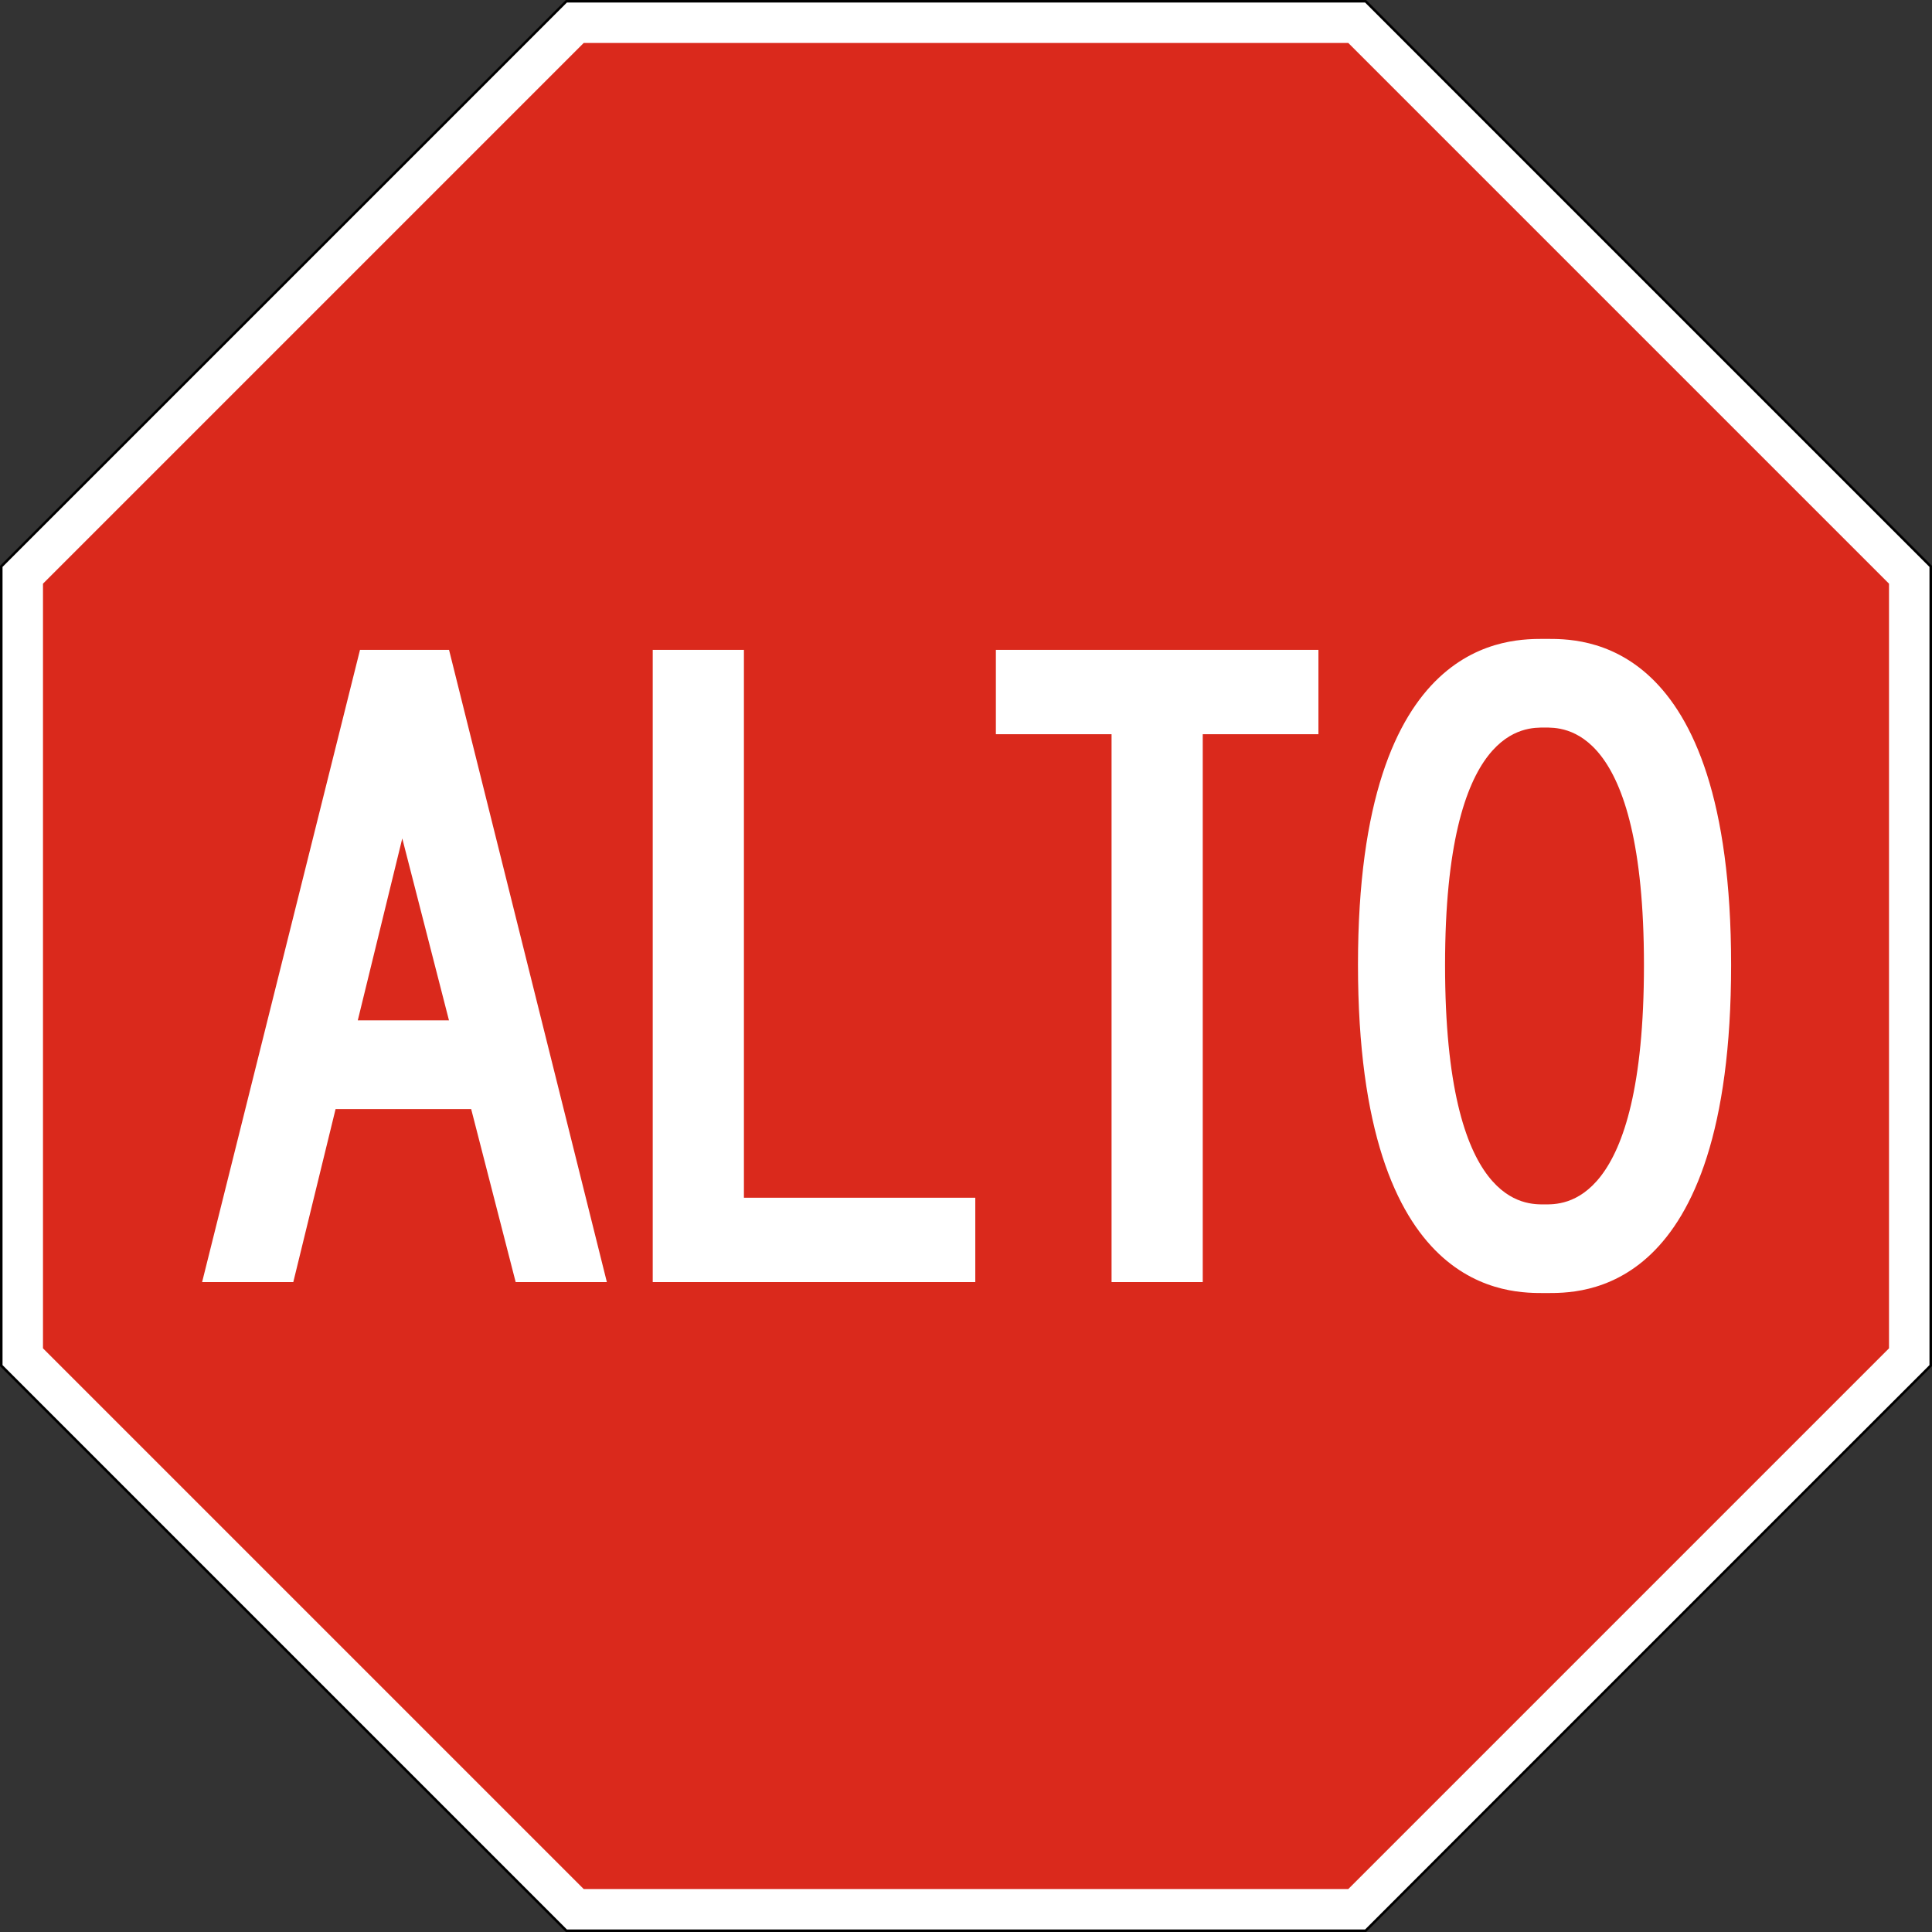
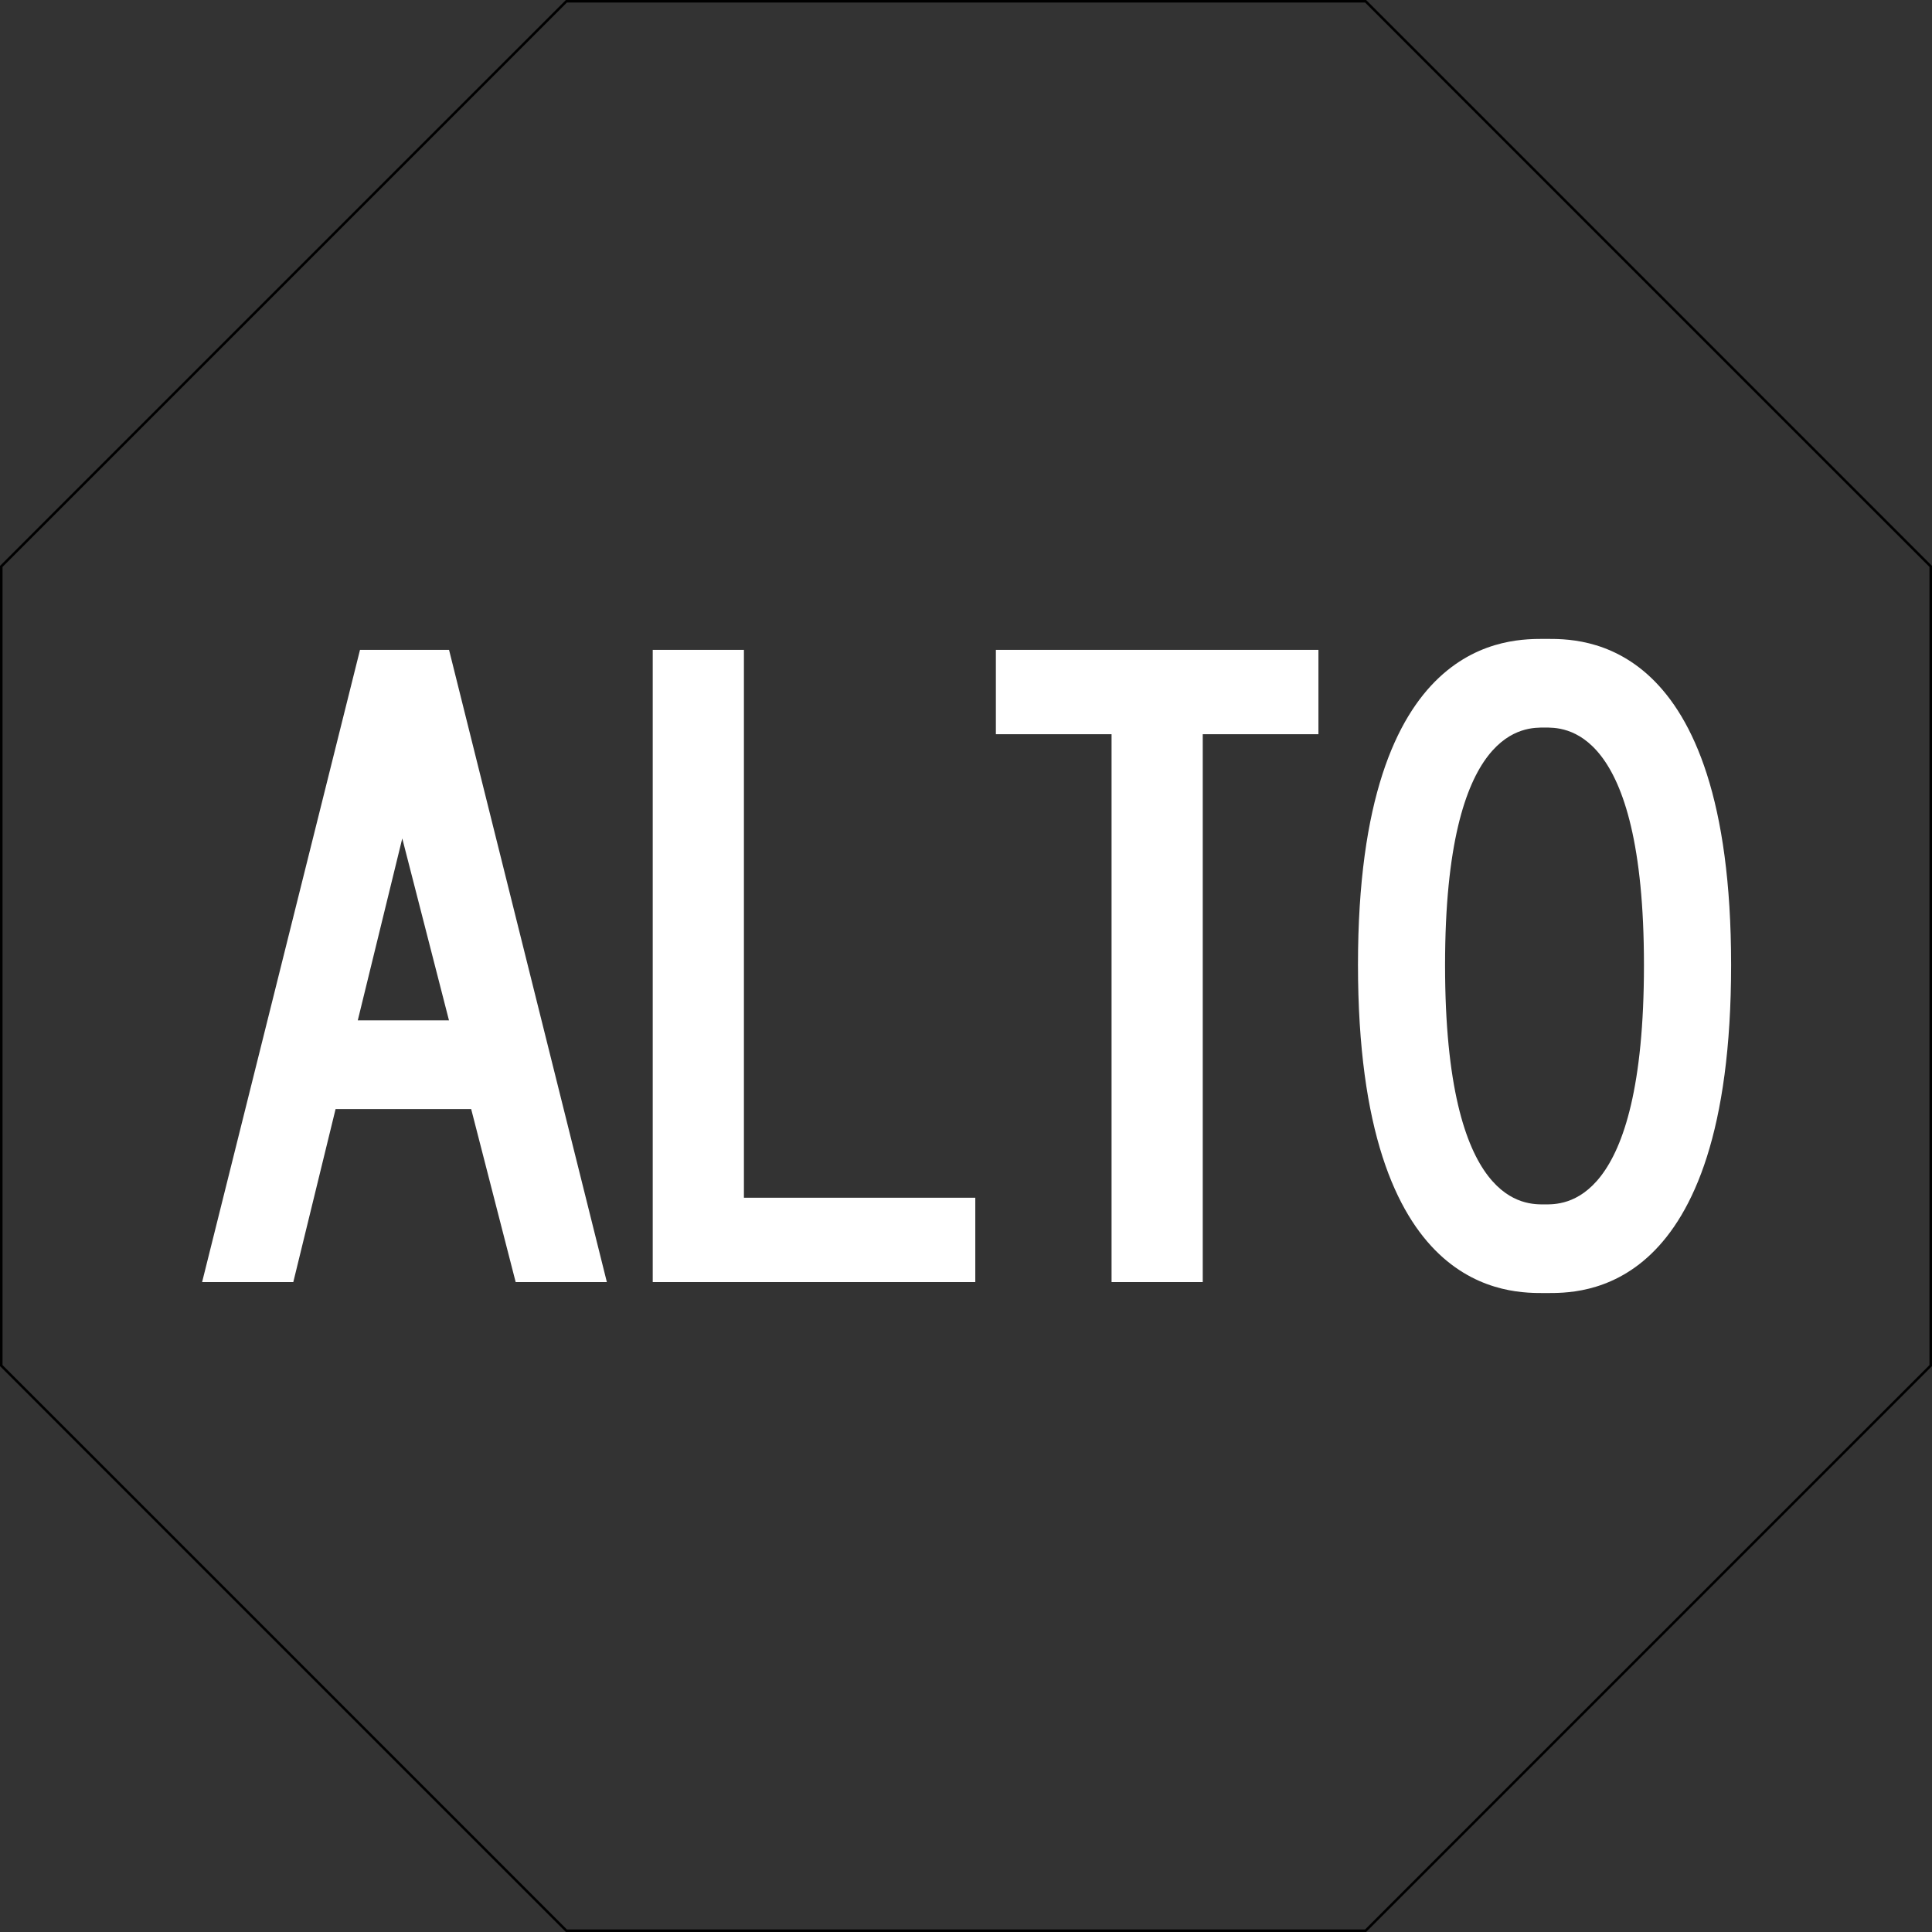
<svg xmlns="http://www.w3.org/2000/svg" width="764" height="764">
  <rect width="100%" height="100%" fill="#333333" stroke="none" />
  <defs>
    <style>
            .a{fill:#fff}
        </style>
  </defs>
-   <path class="a" d="M223.978 763.5.5 540.022V223.978L223.978.5h316.044L763.5 223.978v316.044L540.022 763.5H223.978z" />
  <path d="M539.815 1 763 224.185v315.63L539.815 763h-315.63L1 539.815v-315.63L224.185 1h315.63m.415-1H223.77l-.293.293L.293 223.477 0 223.77v316.46l.293.293 223.184 223.184.293.293h316.46l.293-.293 223.184-223.184.293-.293V223.77l-.293-.293L540.523.293 540.23 0Z" />
-   <path style="fill:#da291c" d="M230.812 747 17 533.188V230.812L230.812 17h302.376L747 230.812v302.376L533.188 747H230.812z" />
  <path class="a" d="M186.324 438.58h-53.622l-16.717 68.403h-36.06l62.433-249.985h35.217l62.402 249.985h-36.06Zm-44.84-35.091h36.06l-18.469-71.933ZM258.119 256.998h36.06V473.64h91.495v33.342H258.119ZM475.62 506.983h-36.06V290.34h-45.747v-33.342h127.555v33.342H475.62ZM537.006 381.459c0-130.898 60.715-128.805 74.183-128.805s73.37-2 73.37 128.899c0 131.835-59.902 129.773-73.37 129.773s-74.183 2.062-74.183-129.867Zm73.777-93.744c-7.124 0-39.341-1.469-39.341 93.932 0 96.087 32.217 94.619 39.341 94.619s39.31 1.468 39.31-94.62c0-95.4-32.185-93.931-39.31-93.931Z" />
</svg>